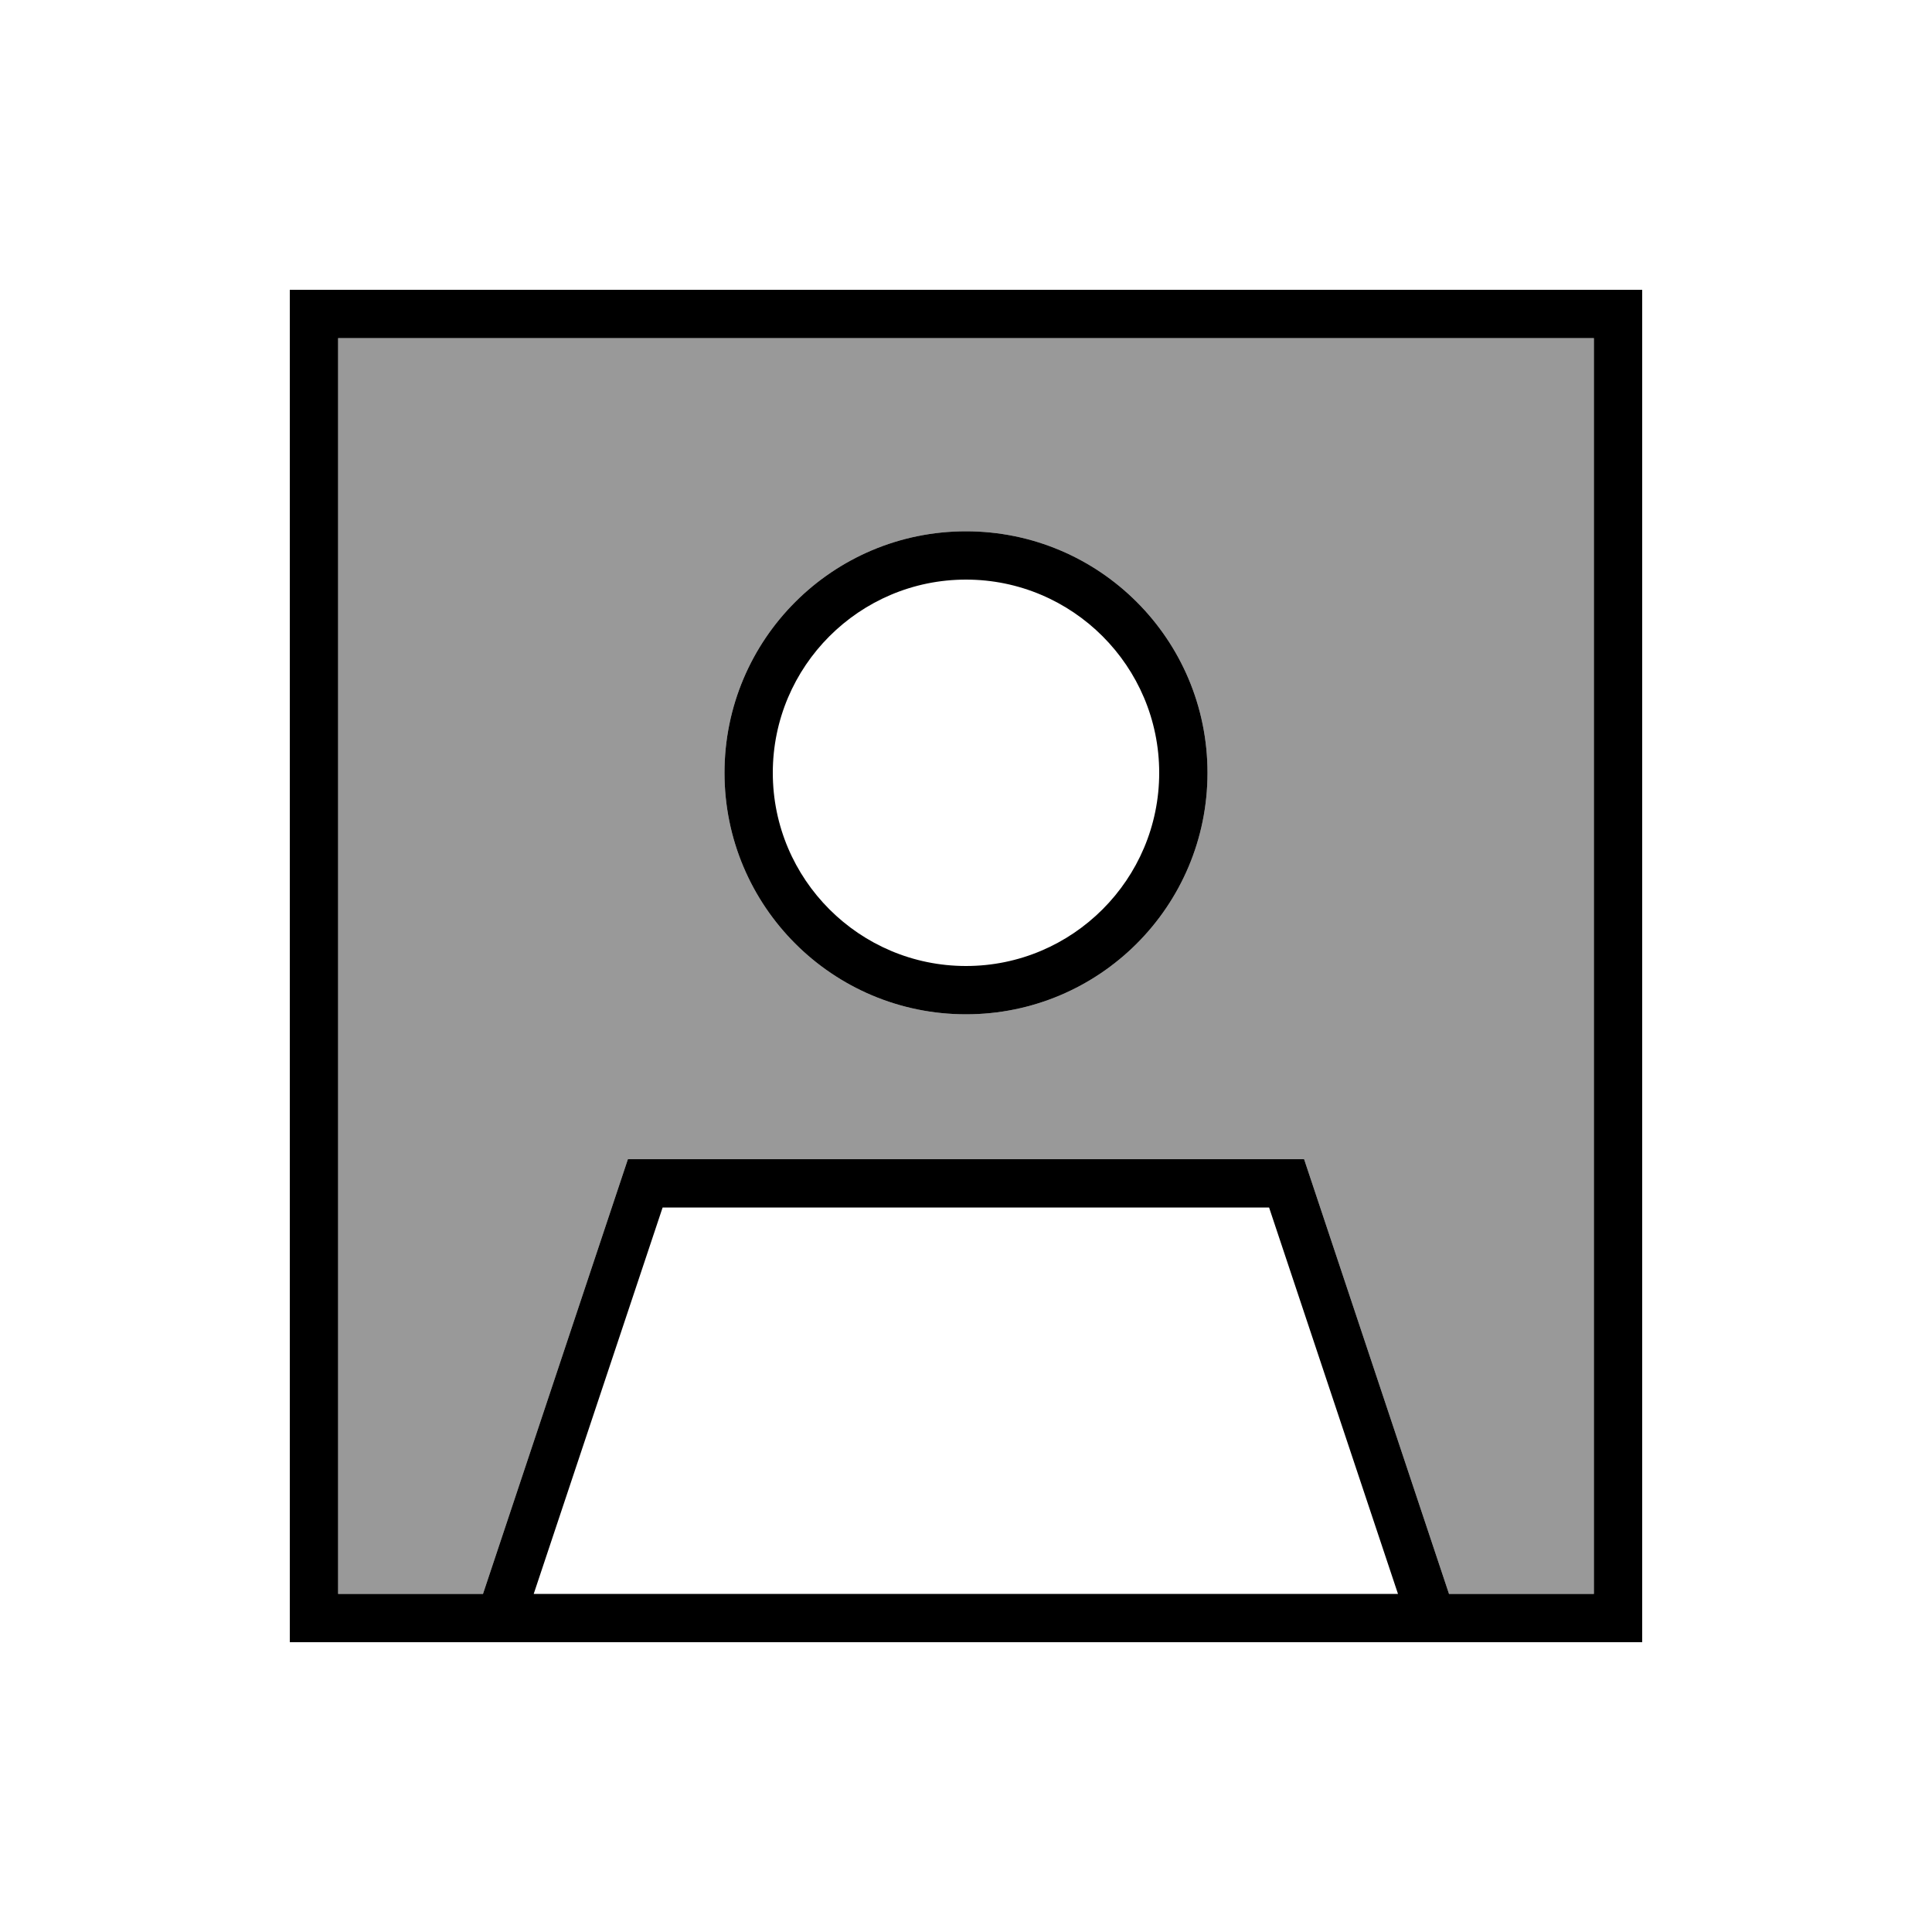
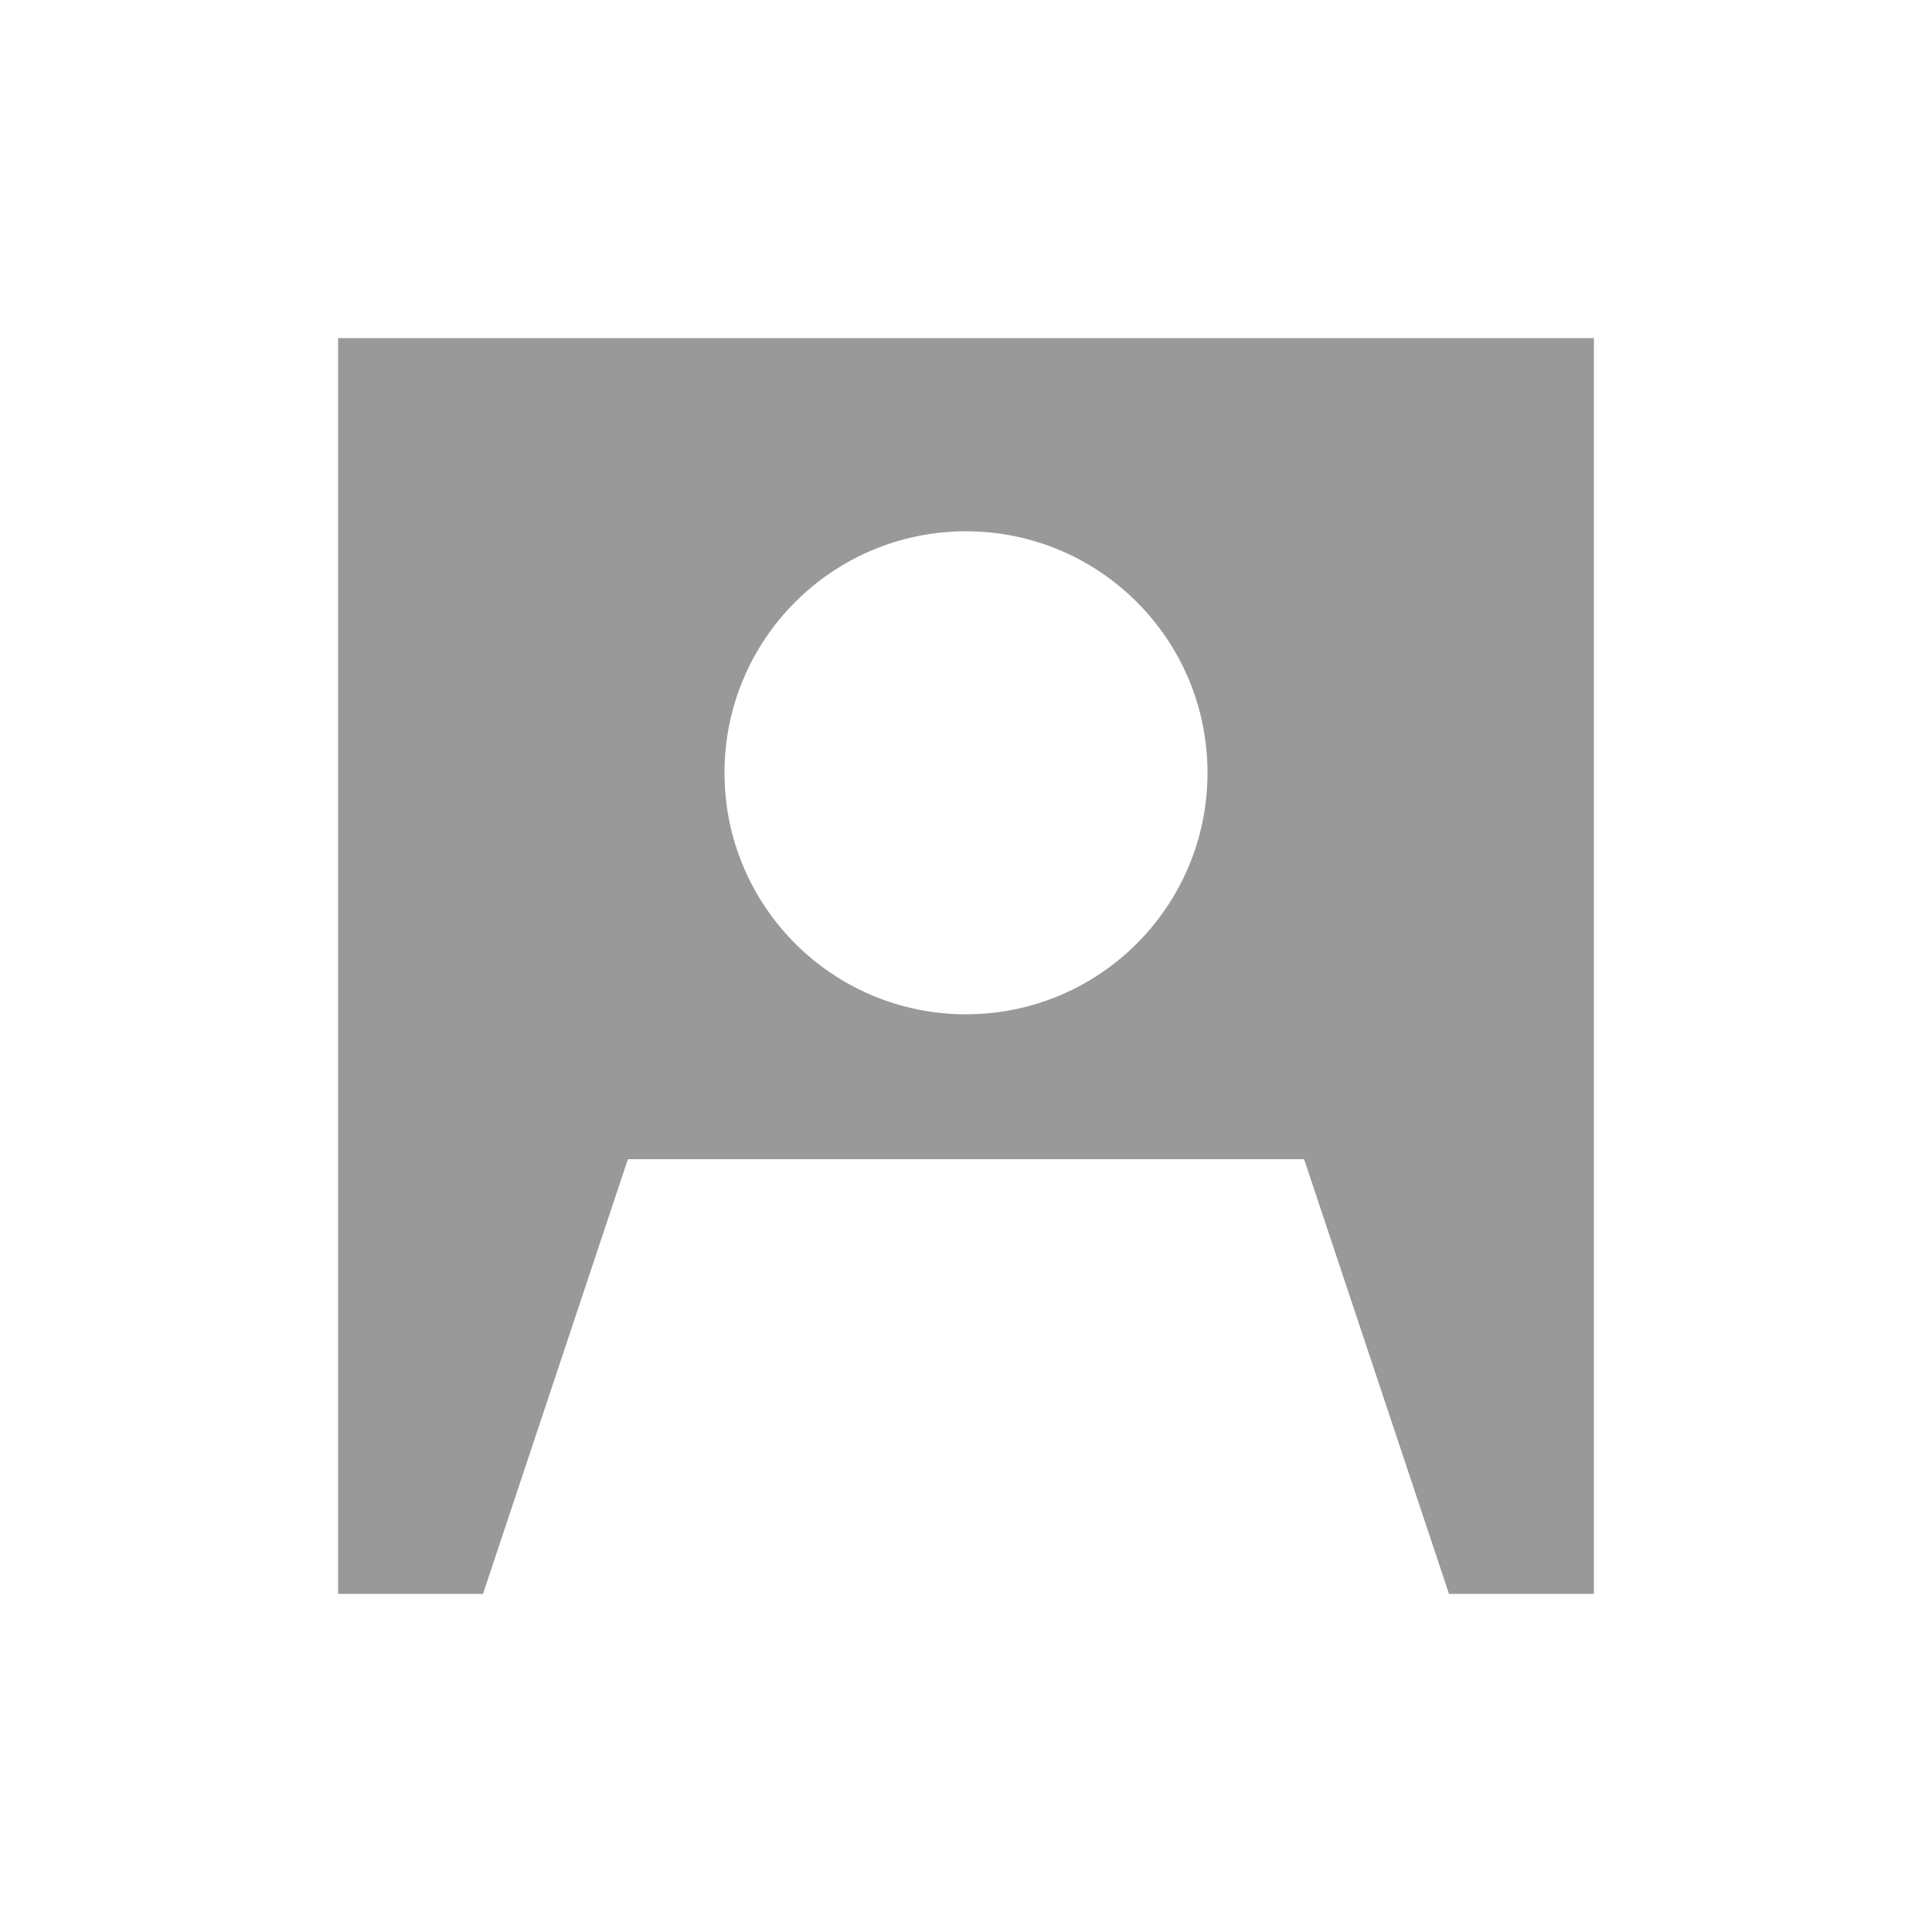
<svg xmlns="http://www.w3.org/2000/svg" viewBox="0 0 640 640">
  <path opacity=".4" fill="currentColor" d="M112 112L112 528L160 528L208 384L432 384L480 528L528 528L528 112L112 112zM400 256C400 300.2 364.2 336 320 336C275.8 336 240 300.2 240 256C240 211.8 275.8 176 320 176C364.2 176 400 211.8 400 256z" />
-   <path fill="currentColor" d="M528 112L528 528L480 528L432 384L208 384L160 528L112 528L112 112L528 112zM463.1 528L176.8 528L219.5 400L420.4 400L463.1 528zM112 96L96 96L96 544L544 544L544 96L112 96zM400 256C400 211.8 364.2 176 320 176C275.8 176 240 211.8 240 256C240 300.2 275.8 336 320 336C364.2 336 400 300.2 400 256zM320 192C355.3 192 384 220.7 384 256C384 291.3 355.3 320 320 320C284.7 320 256 291.3 256 256C256 220.7 284.7 192 320 192z" />
</svg>